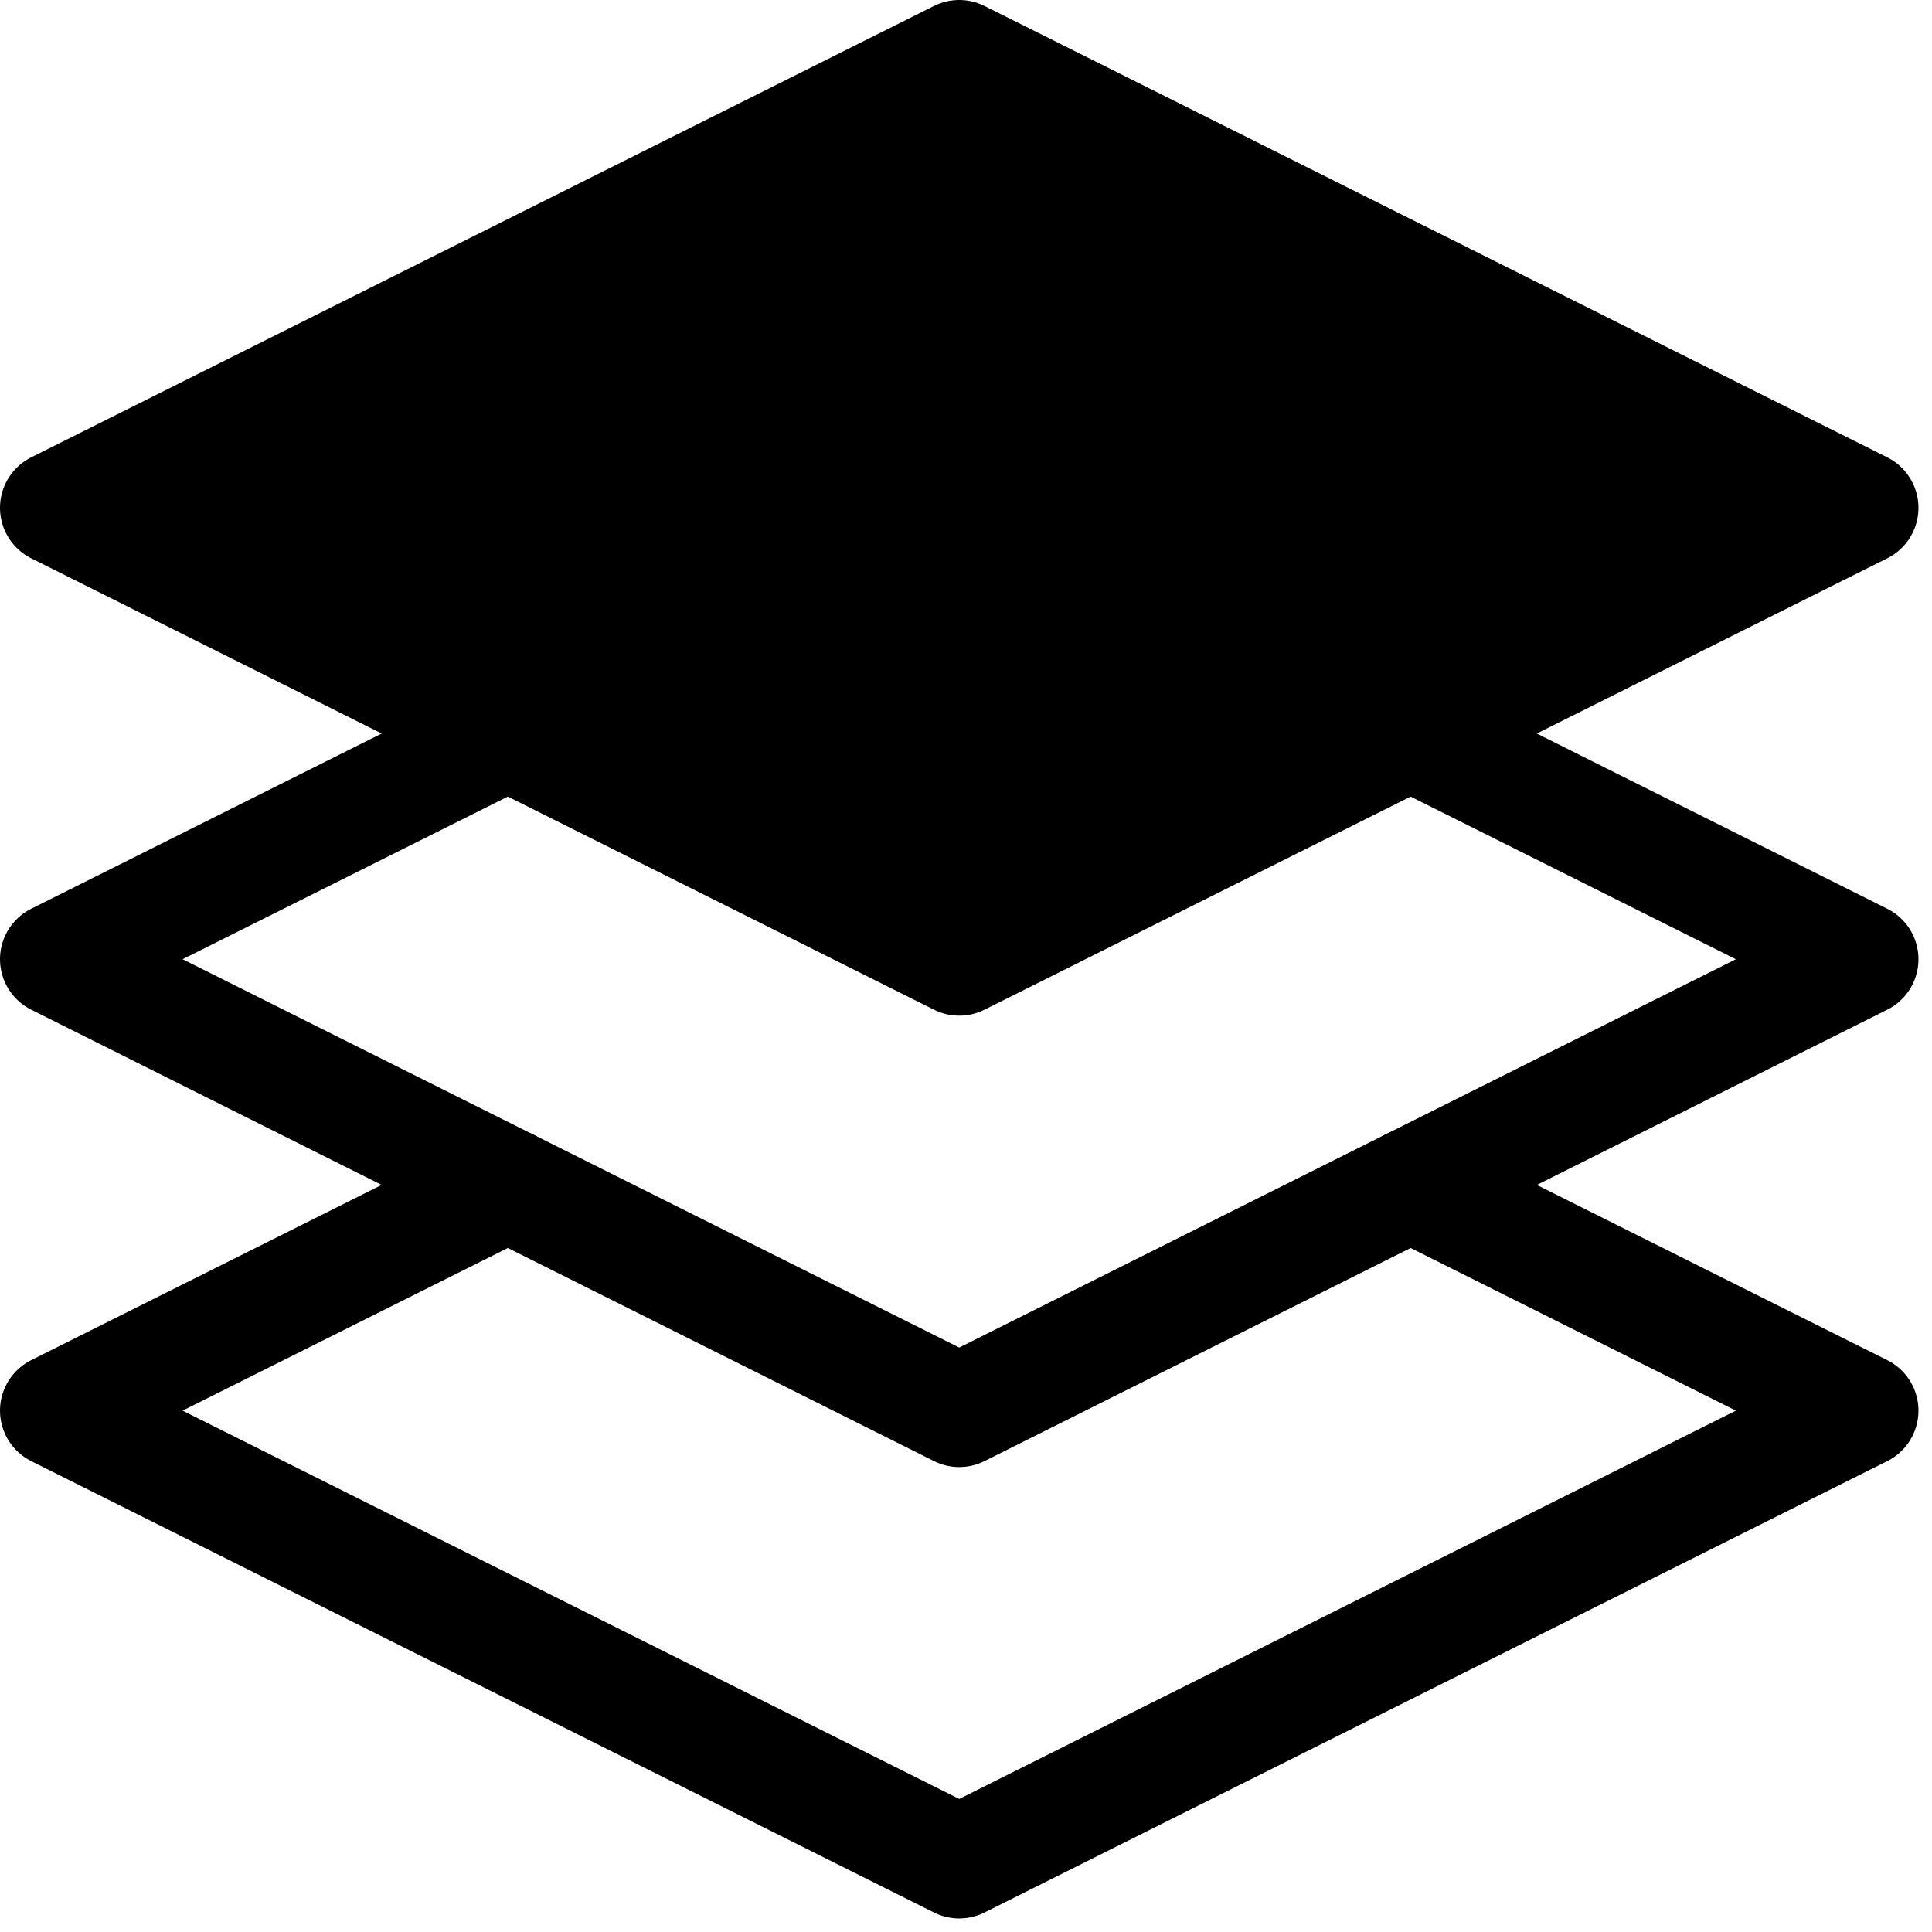
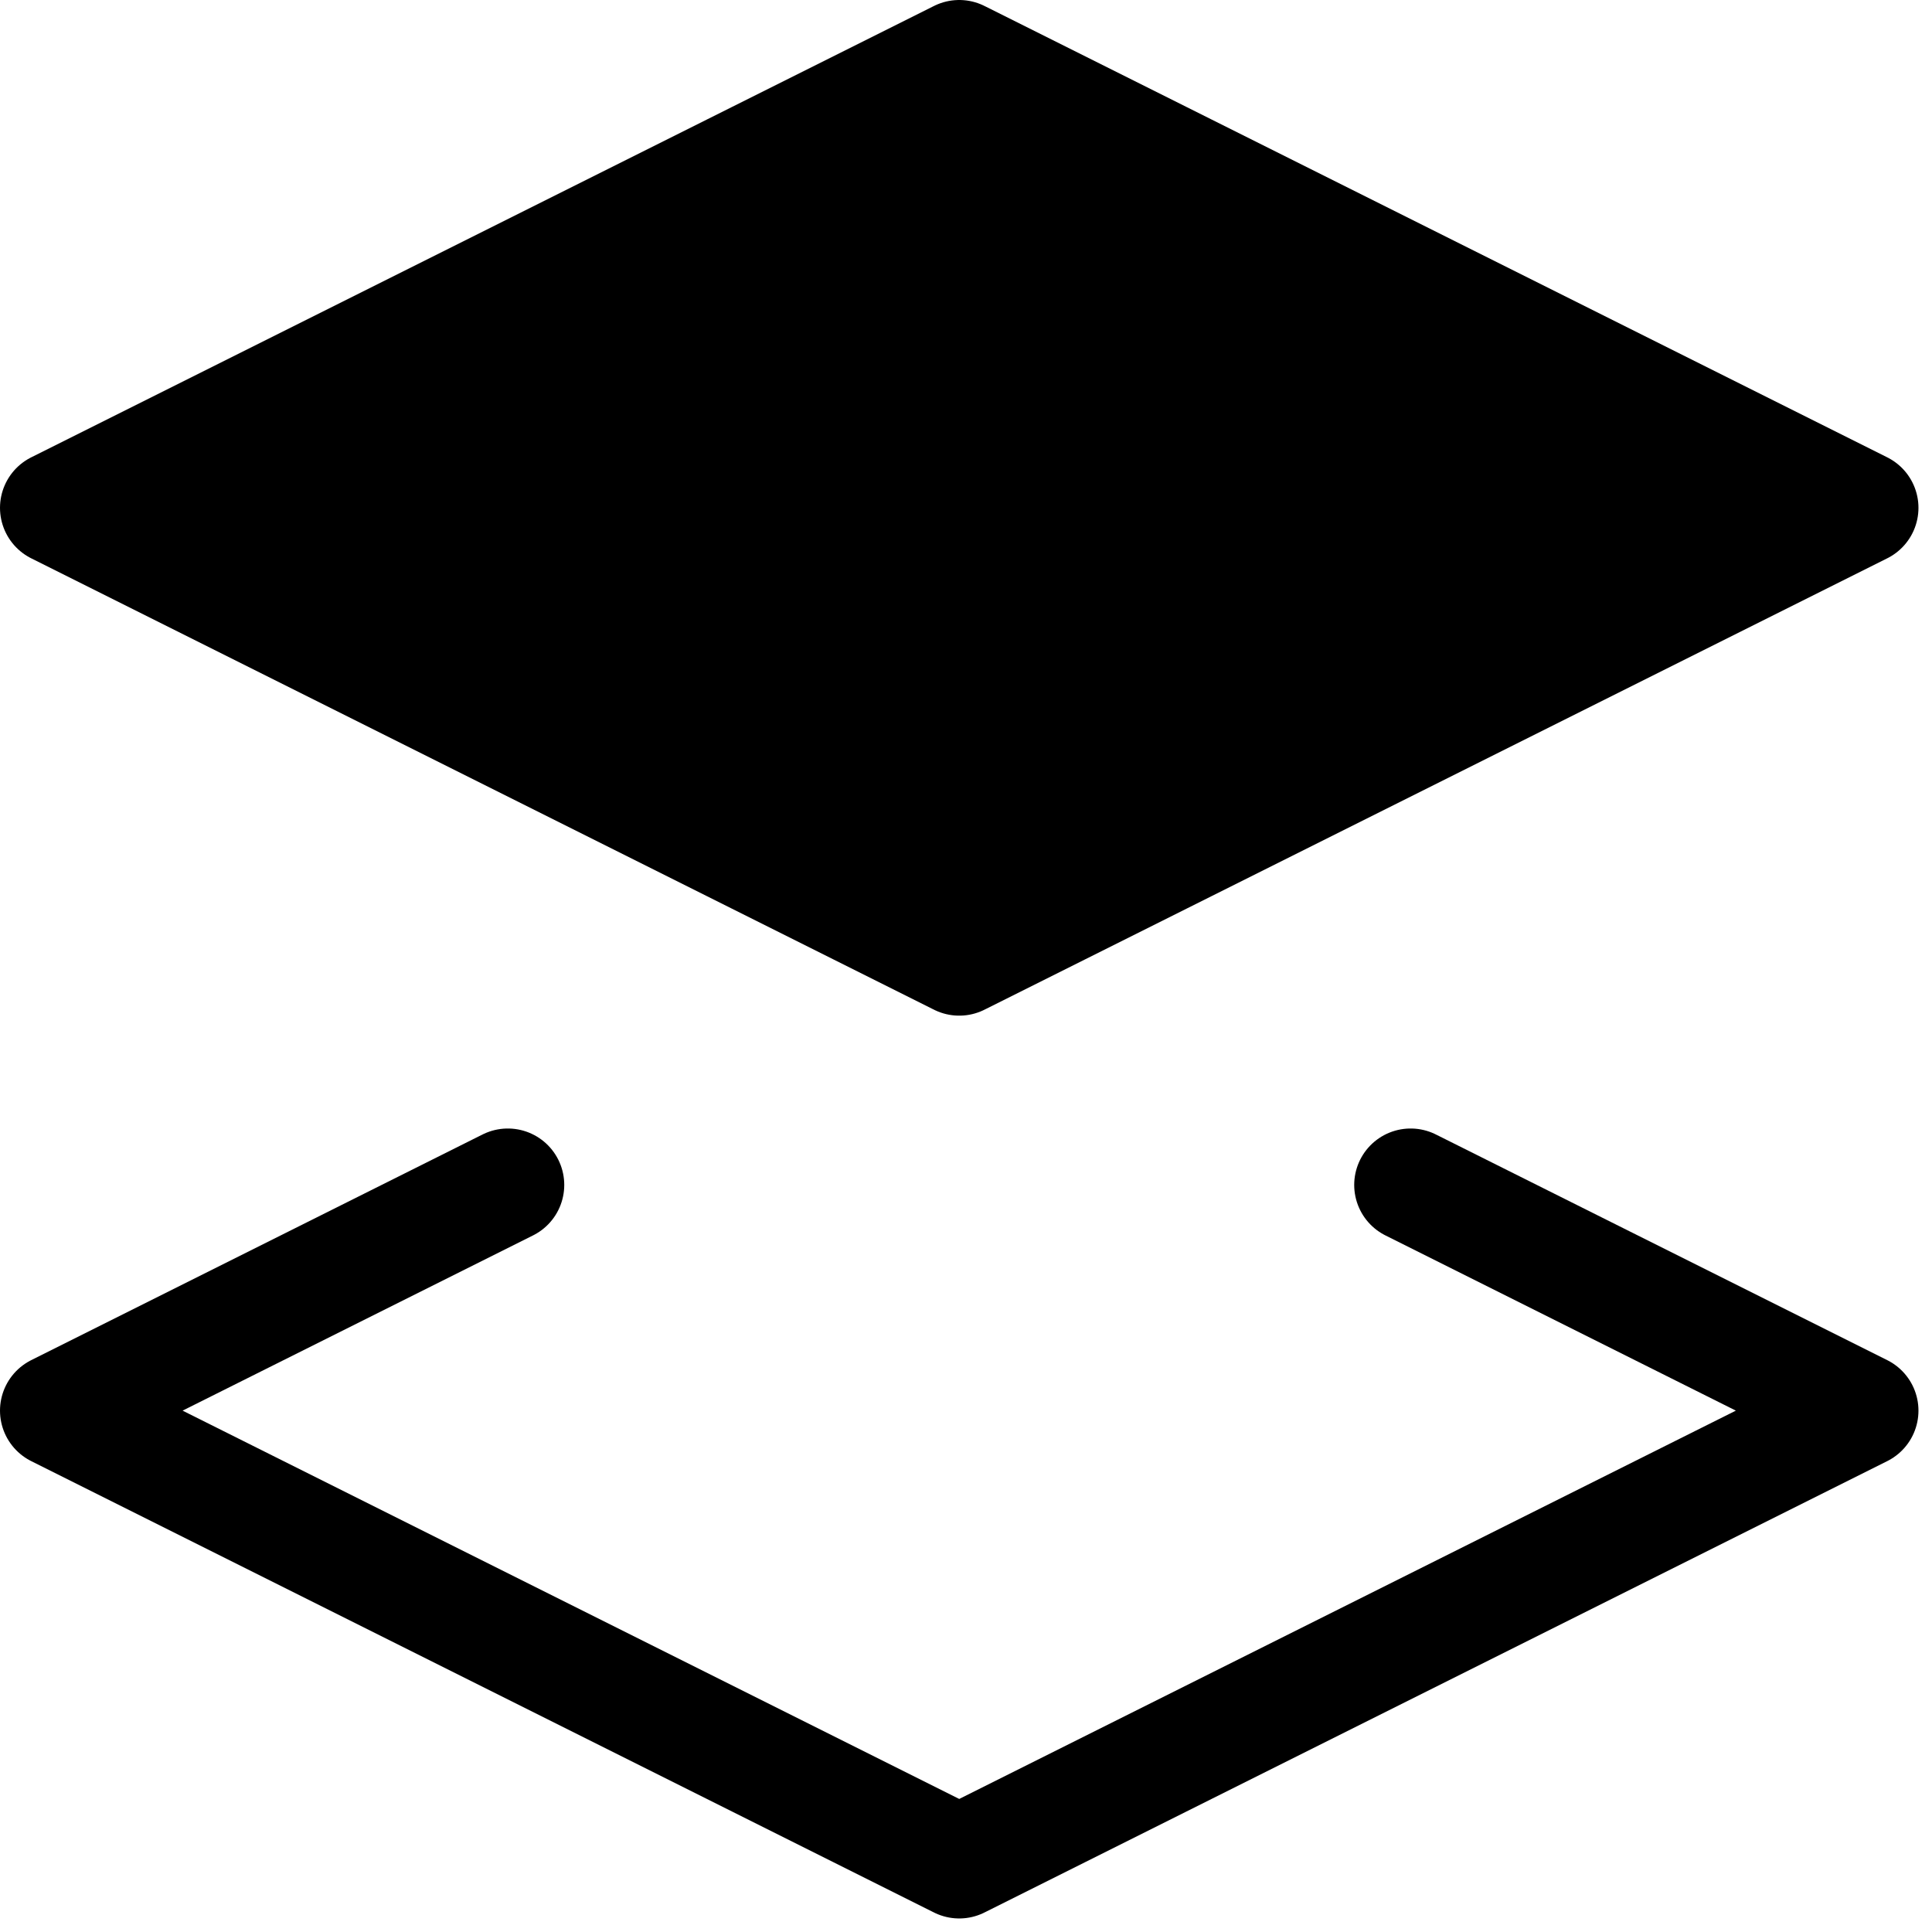
<svg xmlns="http://www.w3.org/2000/svg" width="107" height="107" viewBox="0 0 107 107" fill="none">
  <path d="M53.125 3.125L3.125 28.125L53.125 53.125L103.125 28.125L53.125 3.125Z" fill="black" stroke="black" stroke-width="6.25" stroke-linecap="round" stroke-linejoin="round" />
  <path d="M28.125 65.625L3.125 78.125L53.125 103.125L103.125 78.125L78.125 65.625" stroke="black" stroke-width="6.25" stroke-linecap="round" stroke-linejoin="round" />
-   <path d="M28.125 40.625L3.125 53.125L53.125 78.125L103.125 53.125L78.125 40.625" stroke="black" stroke-width="6.25" stroke-linecap="round" stroke-linejoin="round" />
</svg>